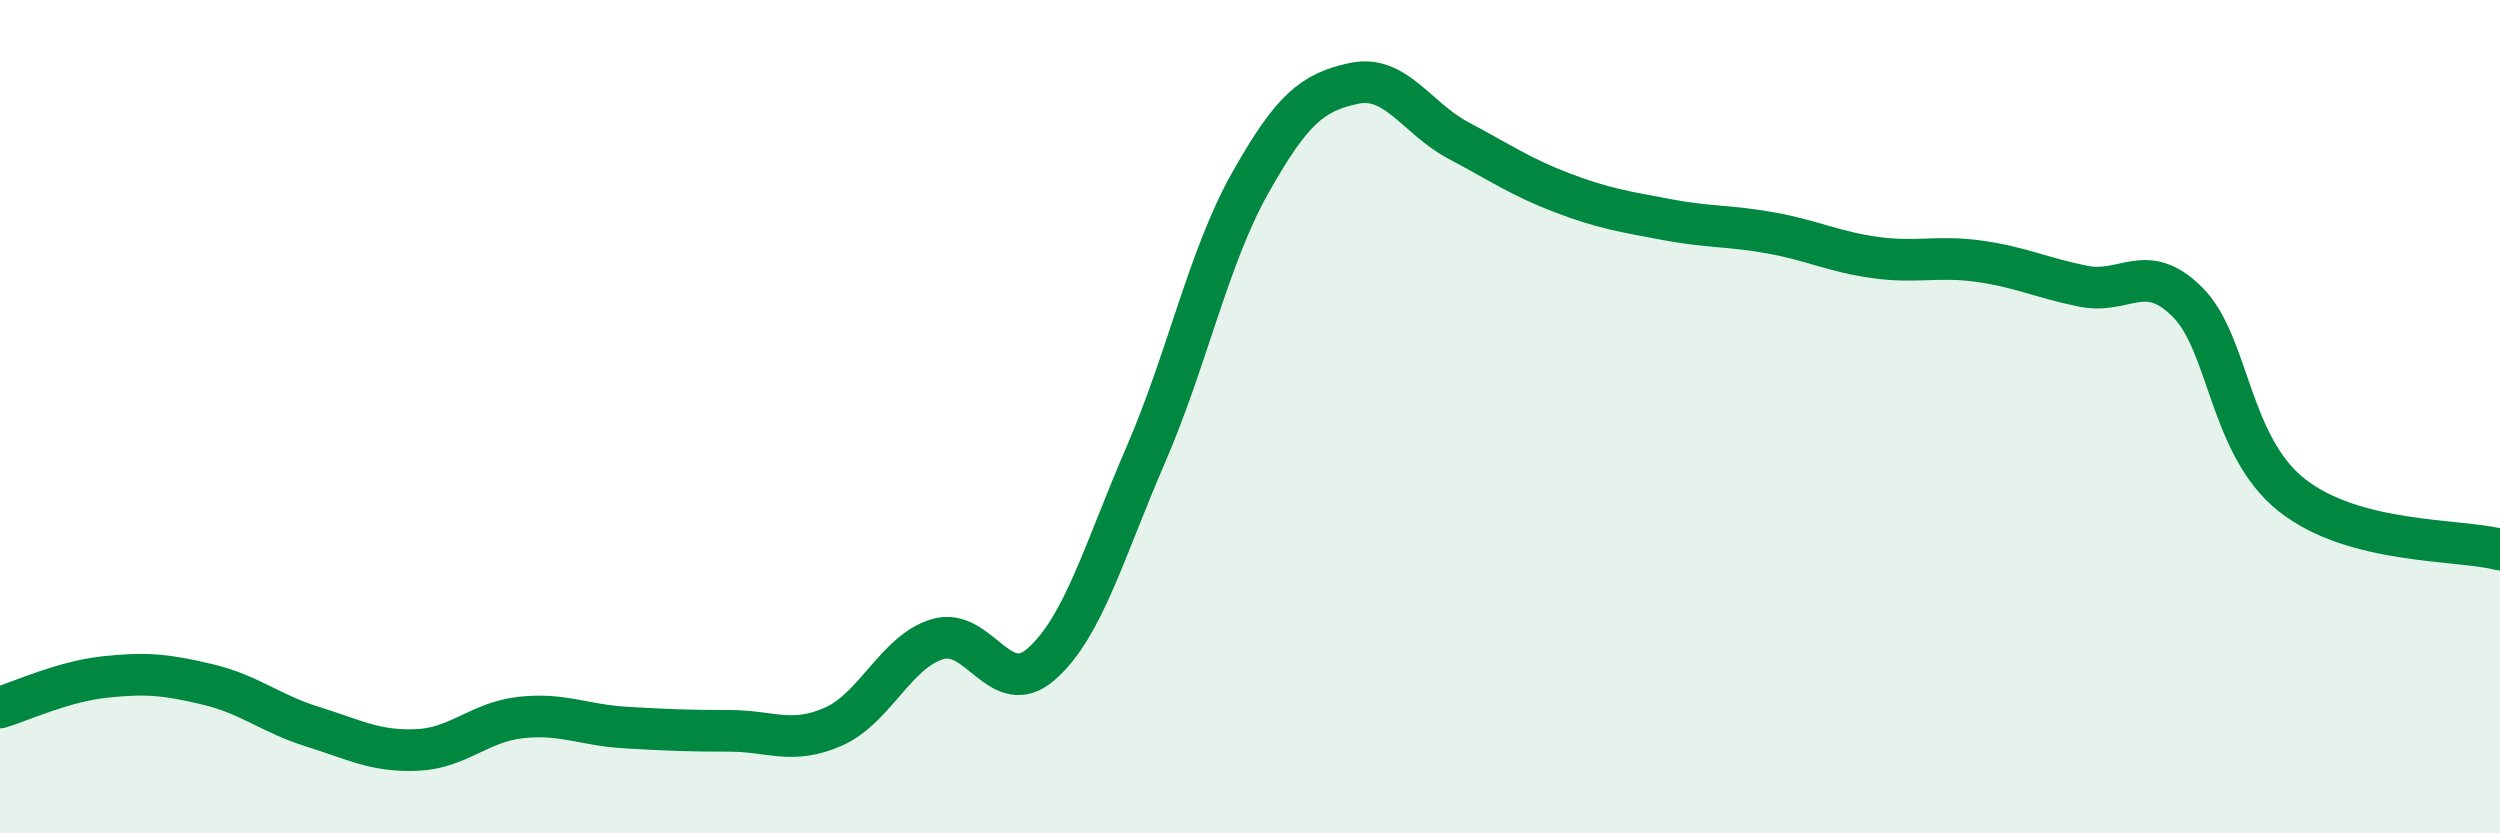
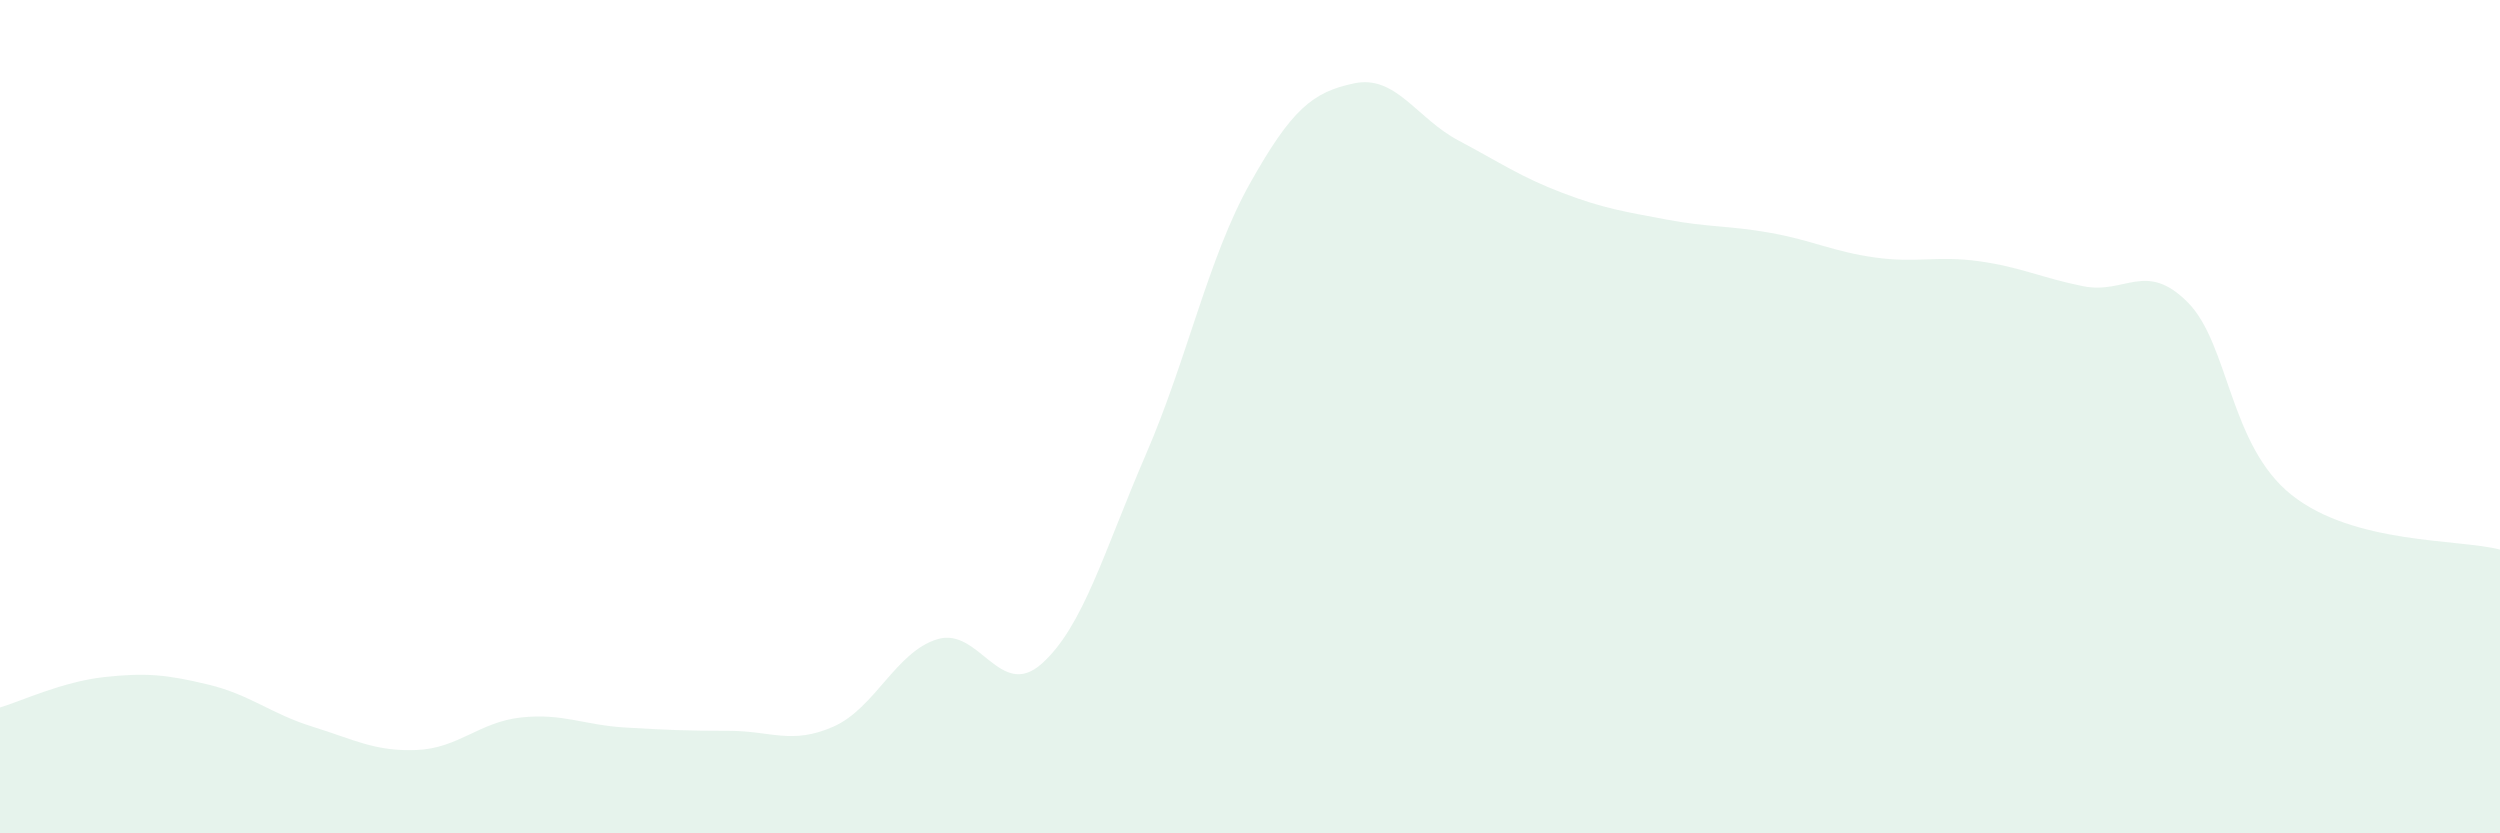
<svg xmlns="http://www.w3.org/2000/svg" width="60" height="20" viewBox="0 0 60 20">
  <path d="M 0,16.98 C 0.5,16.83 1.5,16.36 2.5,16.25 C 3.5,16.14 4,16.19 5,16.43 C 6,16.67 6.5,17.13 7.5,17.44 C 8.5,17.75 9,18.04 10,18 C 11,17.96 11.5,17.33 12.5,17.22 C 13.5,17.11 14,17.4 15,17.46 C 16,17.52 16.5,17.54 17.5,17.54 C 18.5,17.54 19,17.88 20,17.44 C 21,17 21.5,15.64 22.5,15.34 C 23.5,15.04 24,16.82 25,15.93 C 26,15.04 26.5,13.22 27.5,10.91 C 28.5,8.6 29,6.18 30,4.4 C 31,2.62 31.5,2.21 32.5,2 C 33.5,1.79 34,2.84 35,3.37 C 36,3.9 36.5,4.25 37.5,4.63 C 38.5,5.01 39,5.08 40,5.27 C 41,5.46 41.5,5.41 42.5,5.59 C 43.5,5.77 44,6.04 45,6.18 C 46,6.32 46.5,6.13 47.5,6.27 C 48.5,6.41 49,6.67 50,6.87 C 51,7.07 51.5,6.25 52.5,7.25 C 53.5,8.25 53.5,10.69 55,11.88 C 56.5,13.07 59,12.93 60,13.19L60 20L0 20Z" fill="#008740" opacity="0.1" stroke-linecap="round" stroke-linejoin="round" />
-   <path d="M 0,16.98 C 0.5,16.83 1.5,16.36 2.5,16.25 C 3.5,16.14 4,16.19 5,16.43 C 6,16.67 6.5,17.13 7.5,17.44 C 8.5,17.75 9,18.04 10,18 C 11,17.96 11.5,17.33 12.5,17.22 C 13.5,17.11 14,17.4 15,17.46 C 16,17.52 16.5,17.54 17.5,17.54 C 18.5,17.54 19,17.88 20,17.44 C 21,17 21.5,15.64 22.5,15.34 C 23.5,15.04 24,16.82 25,15.93 C 26,15.04 26.5,13.22 27.5,10.91 C 28.5,8.6 29,6.18 30,4.4 C 31,2.62 31.5,2.21 32.5,2 C 33.5,1.79 34,2.84 35,3.37 C 36,3.9 36.5,4.25 37.5,4.63 C 38.5,5.01 39,5.08 40,5.27 C 41,5.46 41.5,5.41 42.5,5.59 C 43.5,5.77 44,6.04 45,6.18 C 46,6.32 46.5,6.13 47.5,6.27 C 48.5,6.41 49,6.67 50,6.87 C 51,7.07 51.5,6.25 52.5,7.25 C 53.5,8.25 53.5,10.69 55,11.88 C 56.5,13.07 59,12.93 60,13.19" stroke="#008740" stroke-width="1" fill="none" stroke-linecap="round" stroke-linejoin="round" />
</svg>